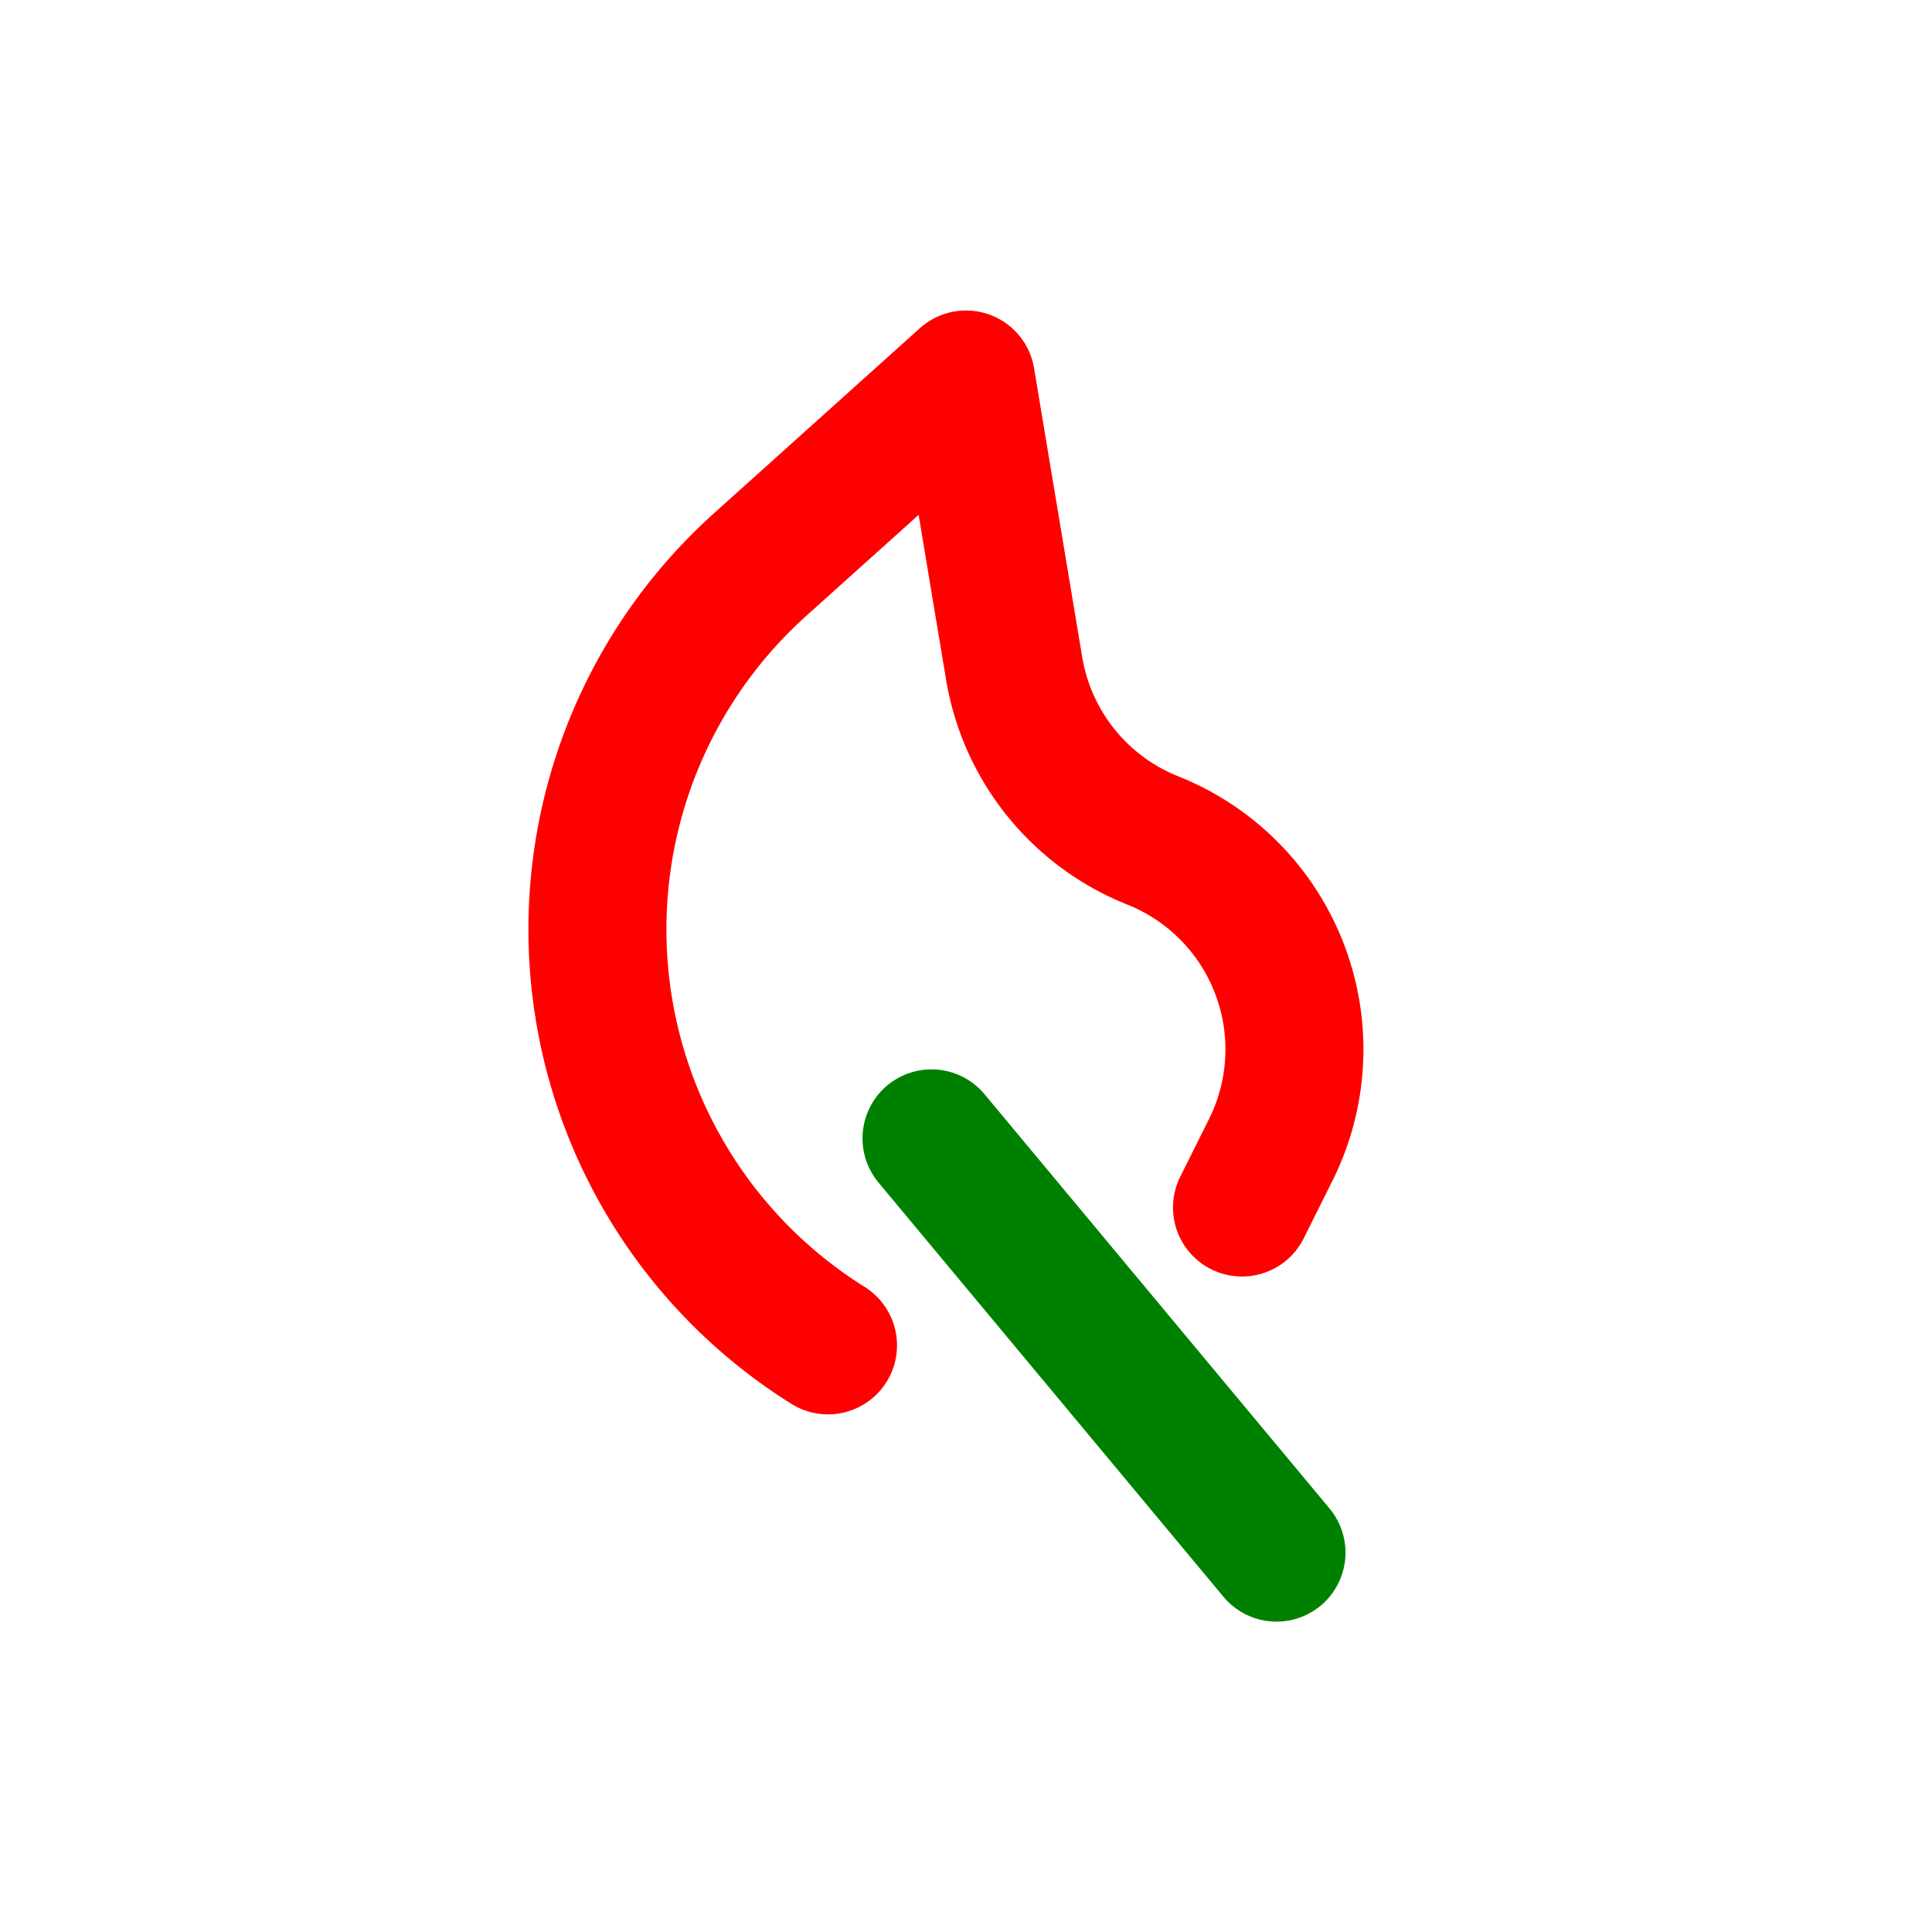
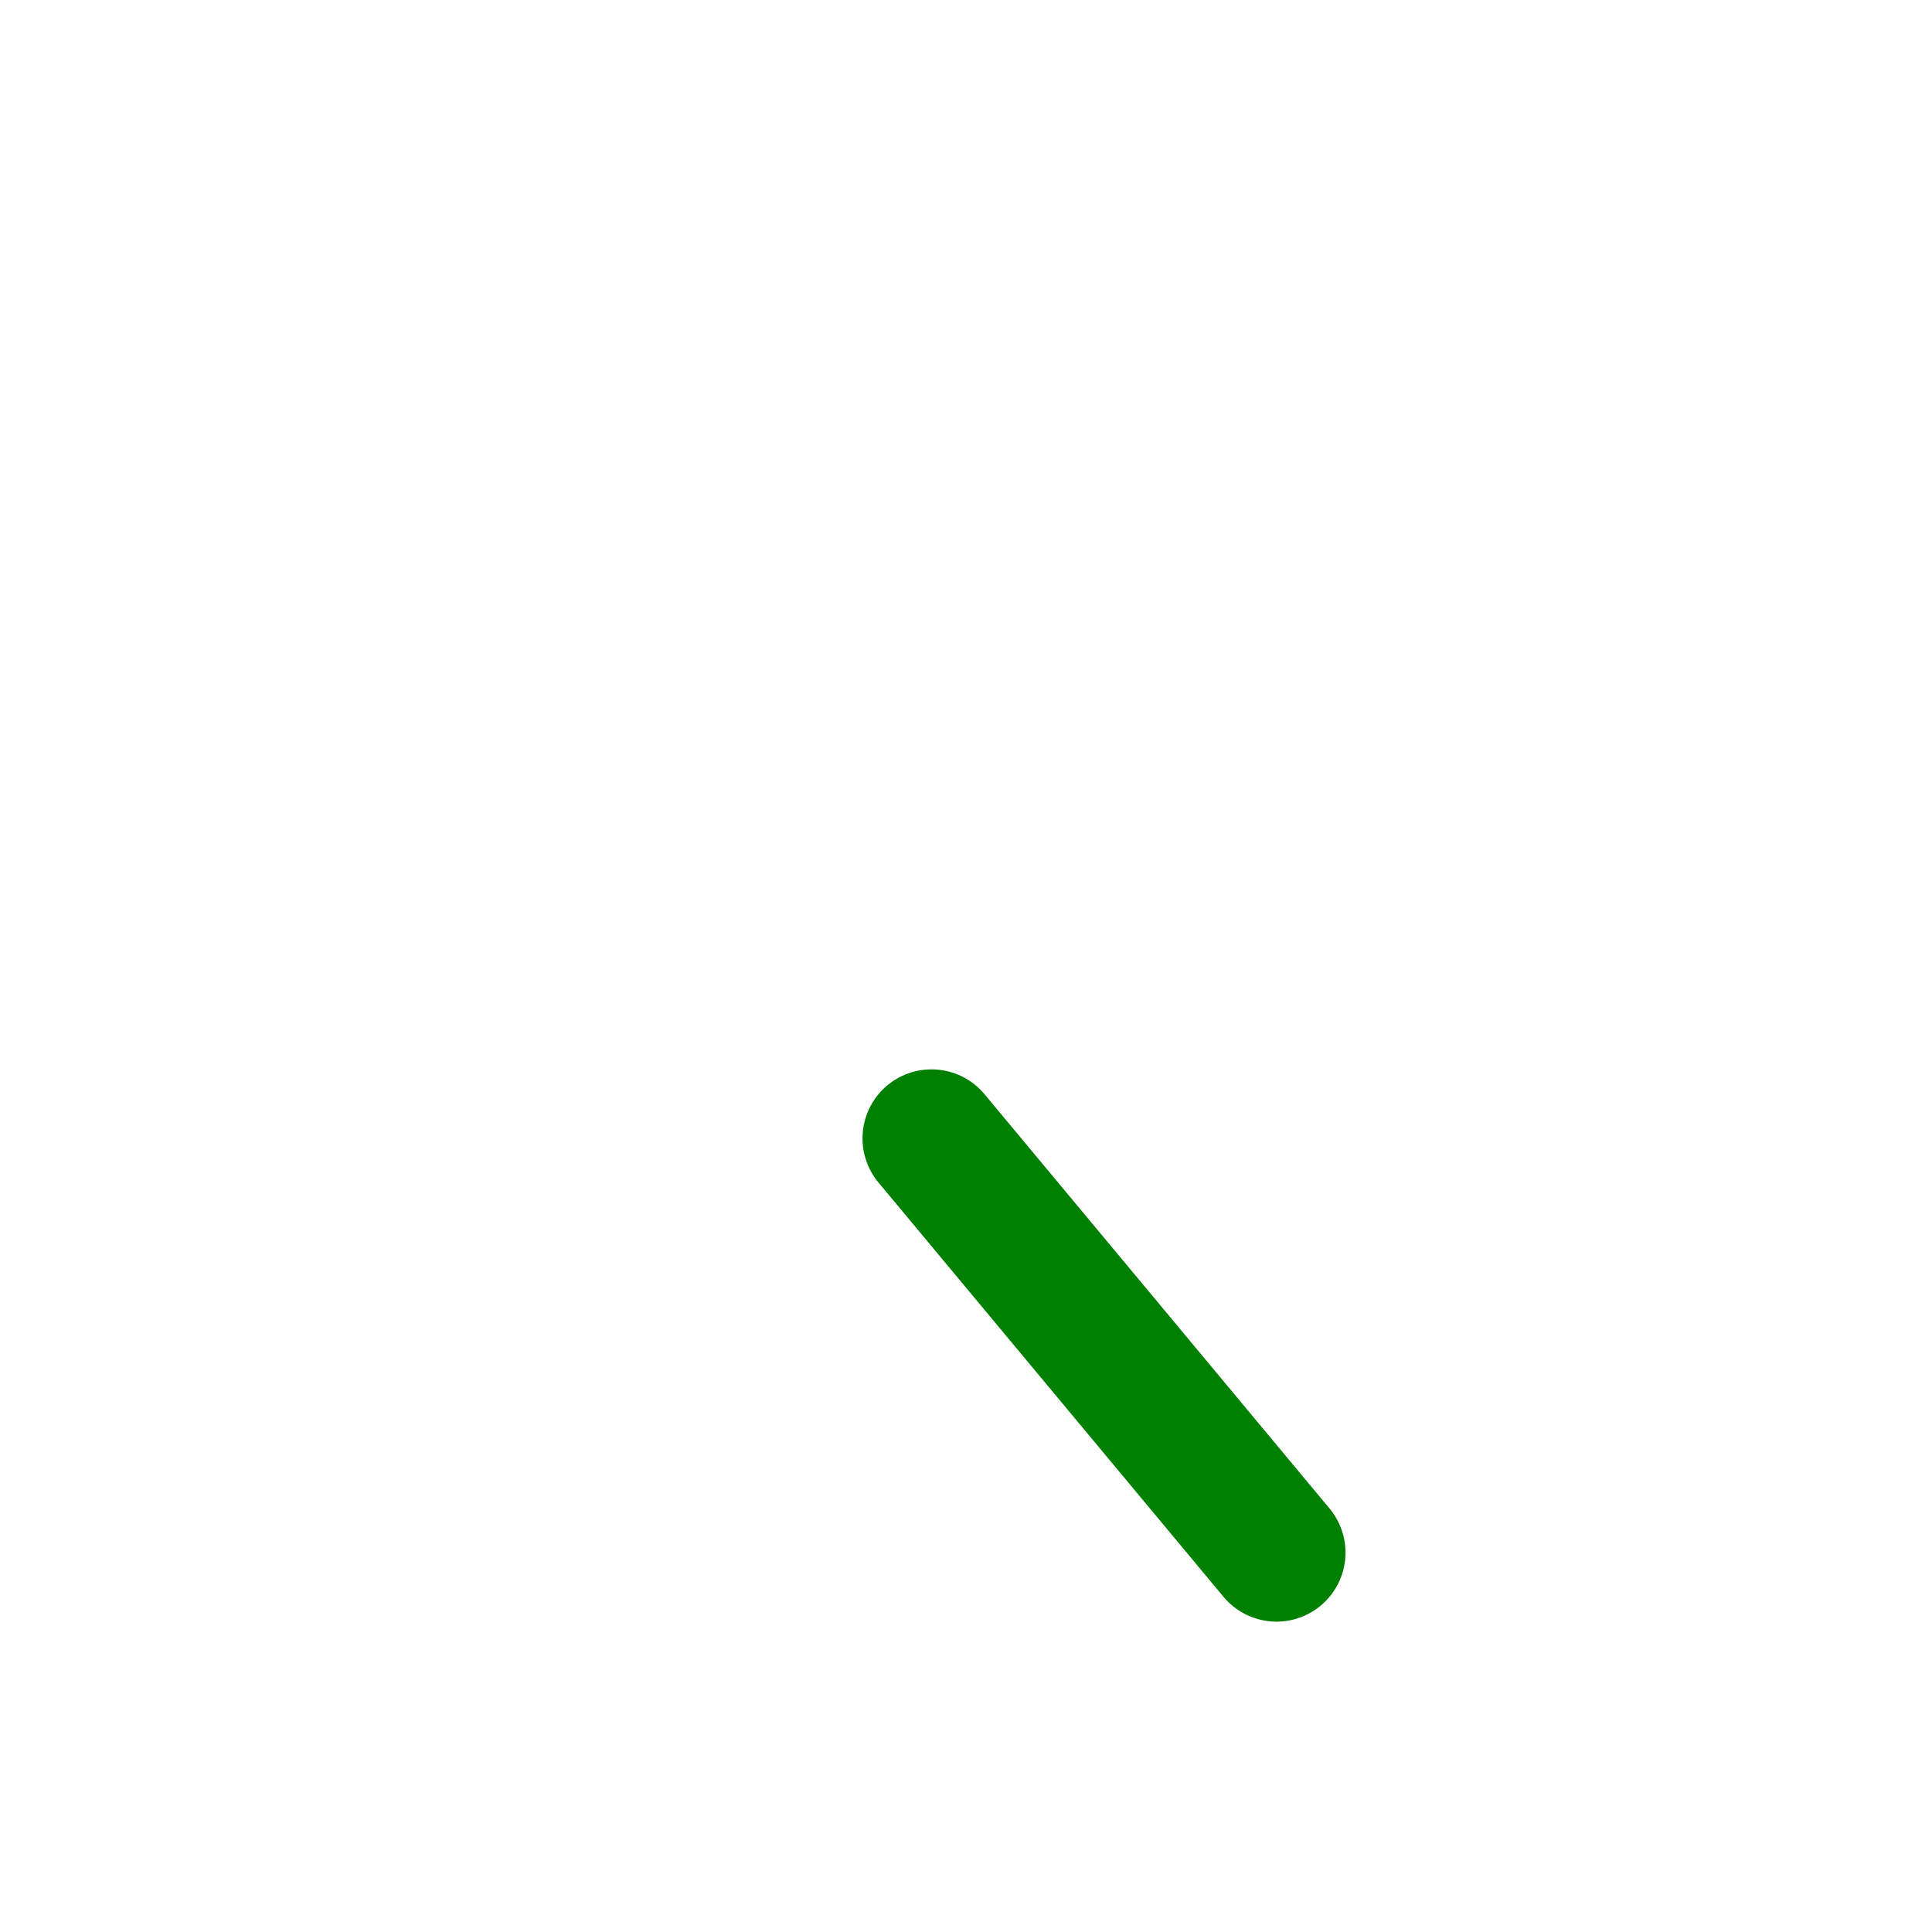
<svg xmlns="http://www.w3.org/2000/svg" width="16" height="16" fill="none" viewBox="0 0 14 14">
  <path stroke="green" stroke-linecap="round" d="m6.75 8.249 2.5 3.002" />
-   <path stroke="red" stroke-linecap="round" stroke-linejoin="round" d="M6 9.749a3.554 3.554 0 0 1-.494-5.656L7 2.75l.349 2.094A1.63 1.63 0 0 0 8.353 6.09a1.63 1.63 0 0 1 .854 2.245L9 8.75" />
</svg>